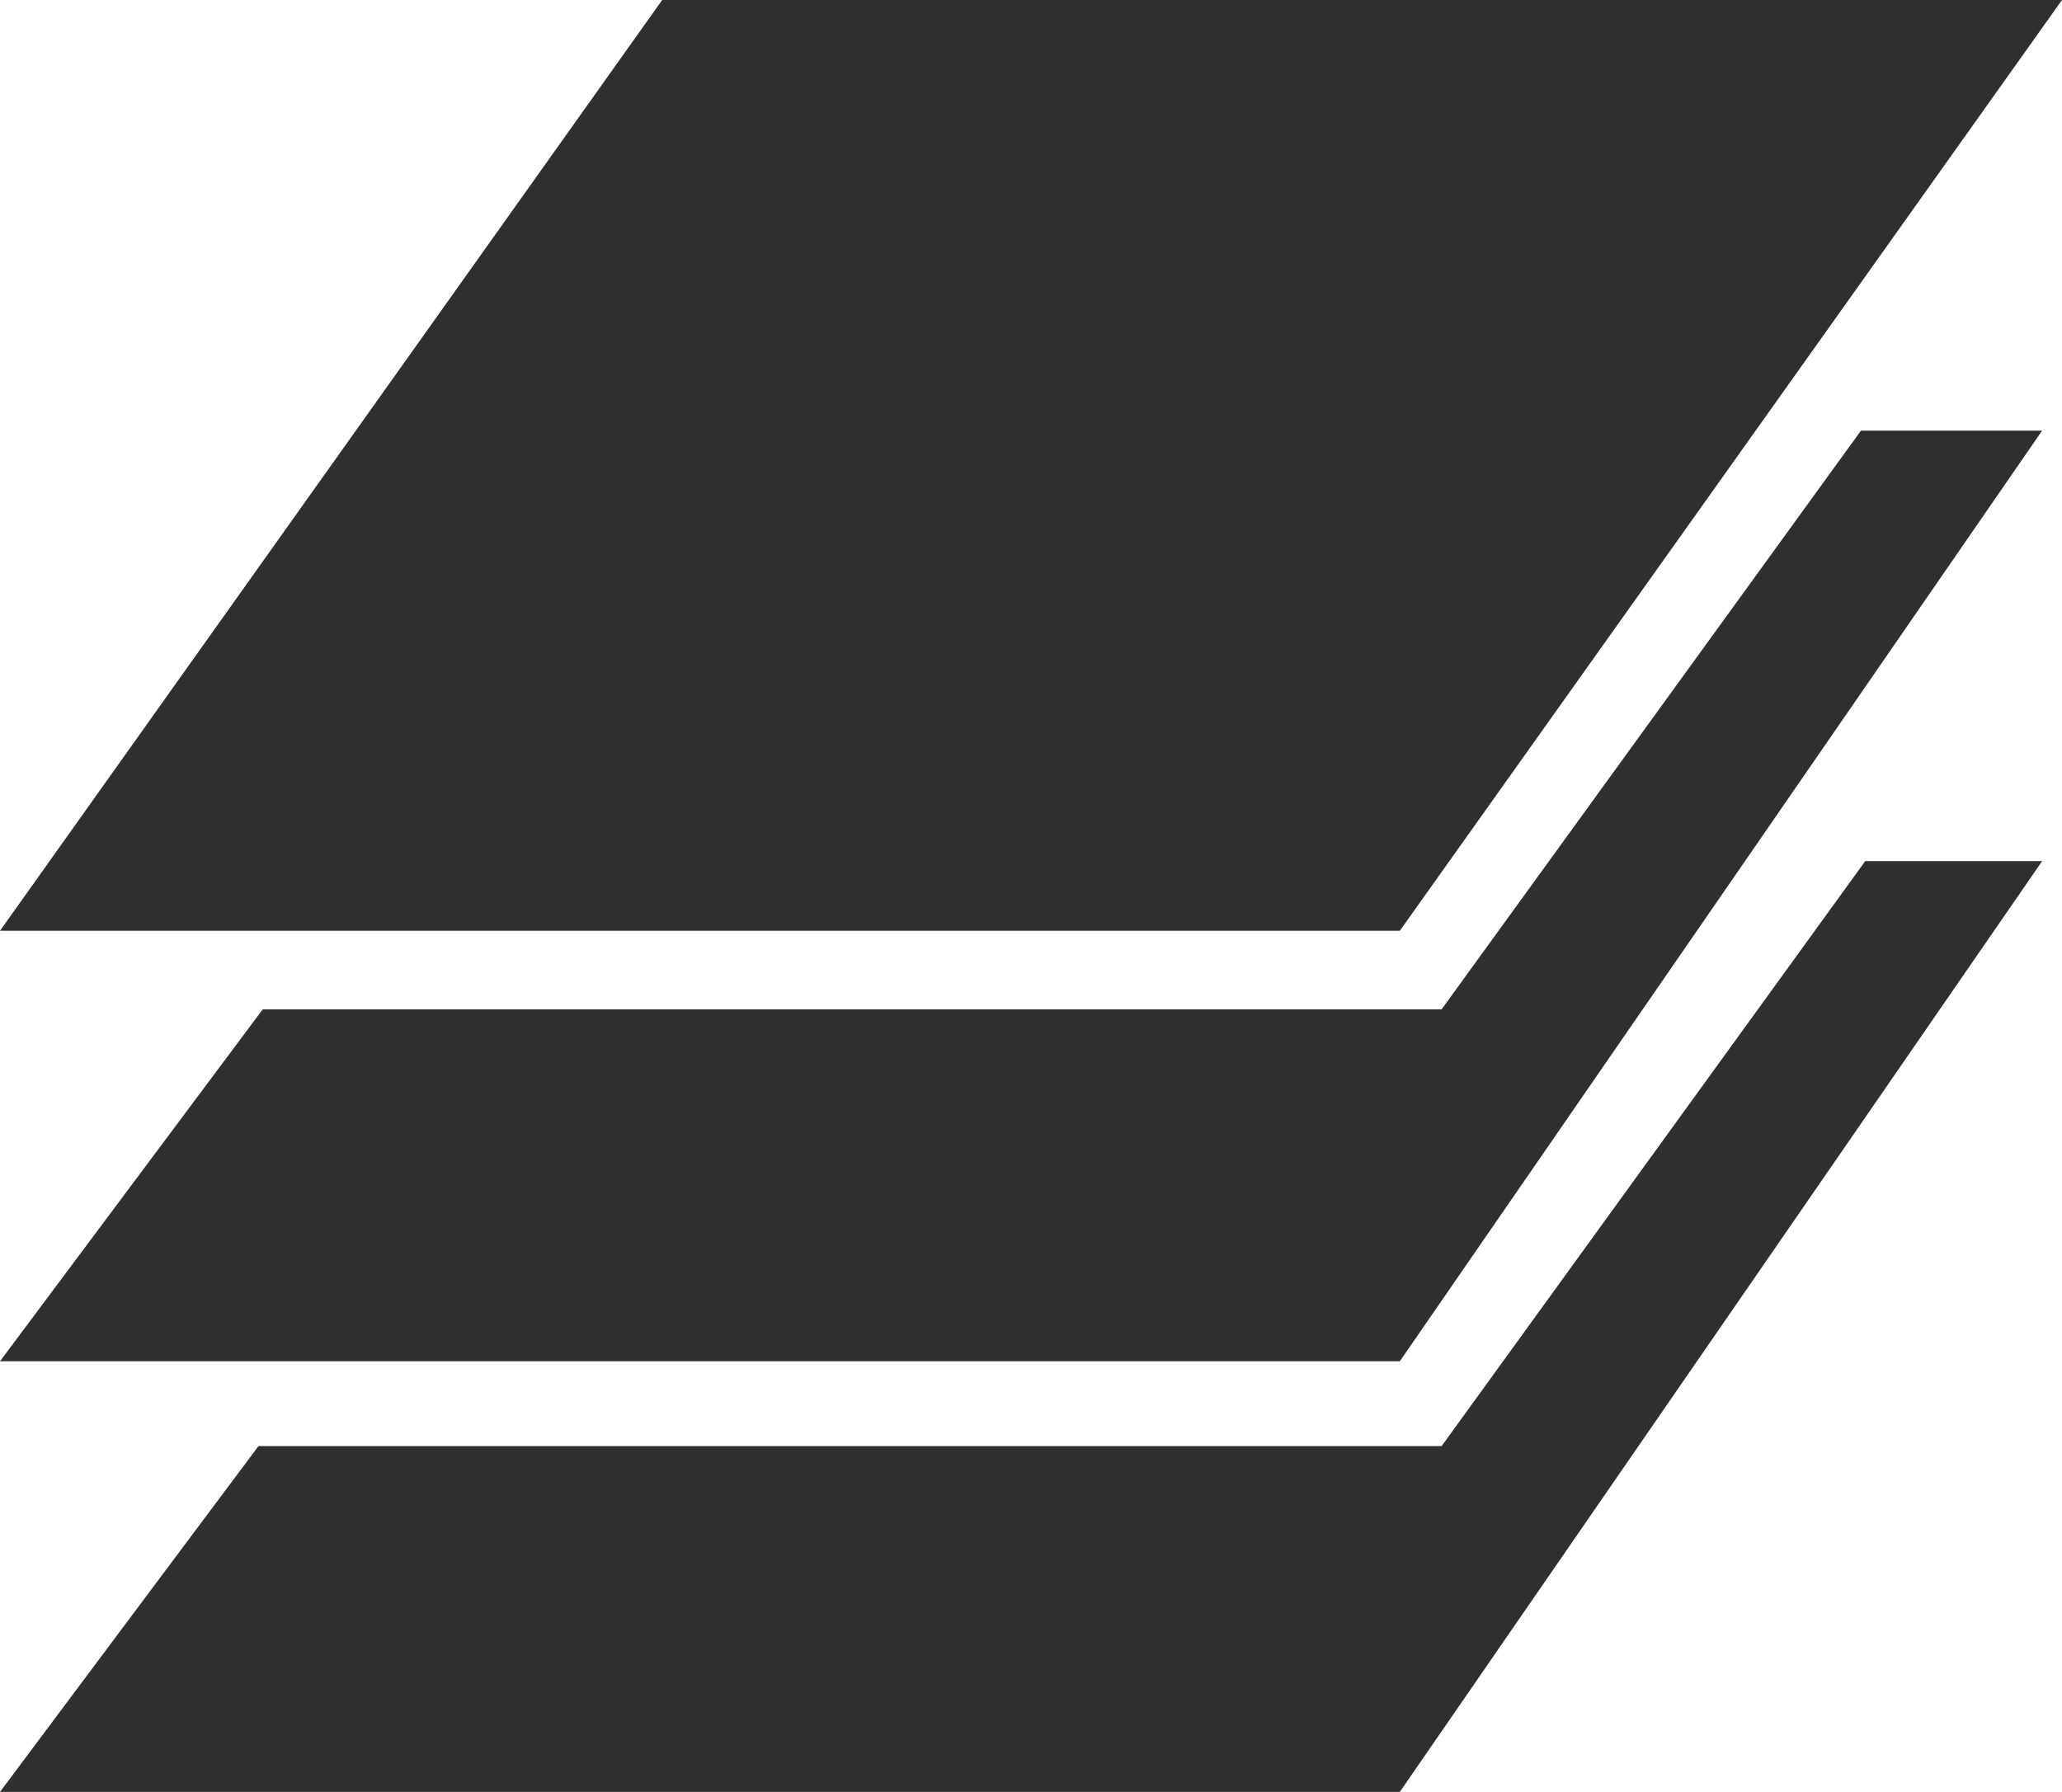
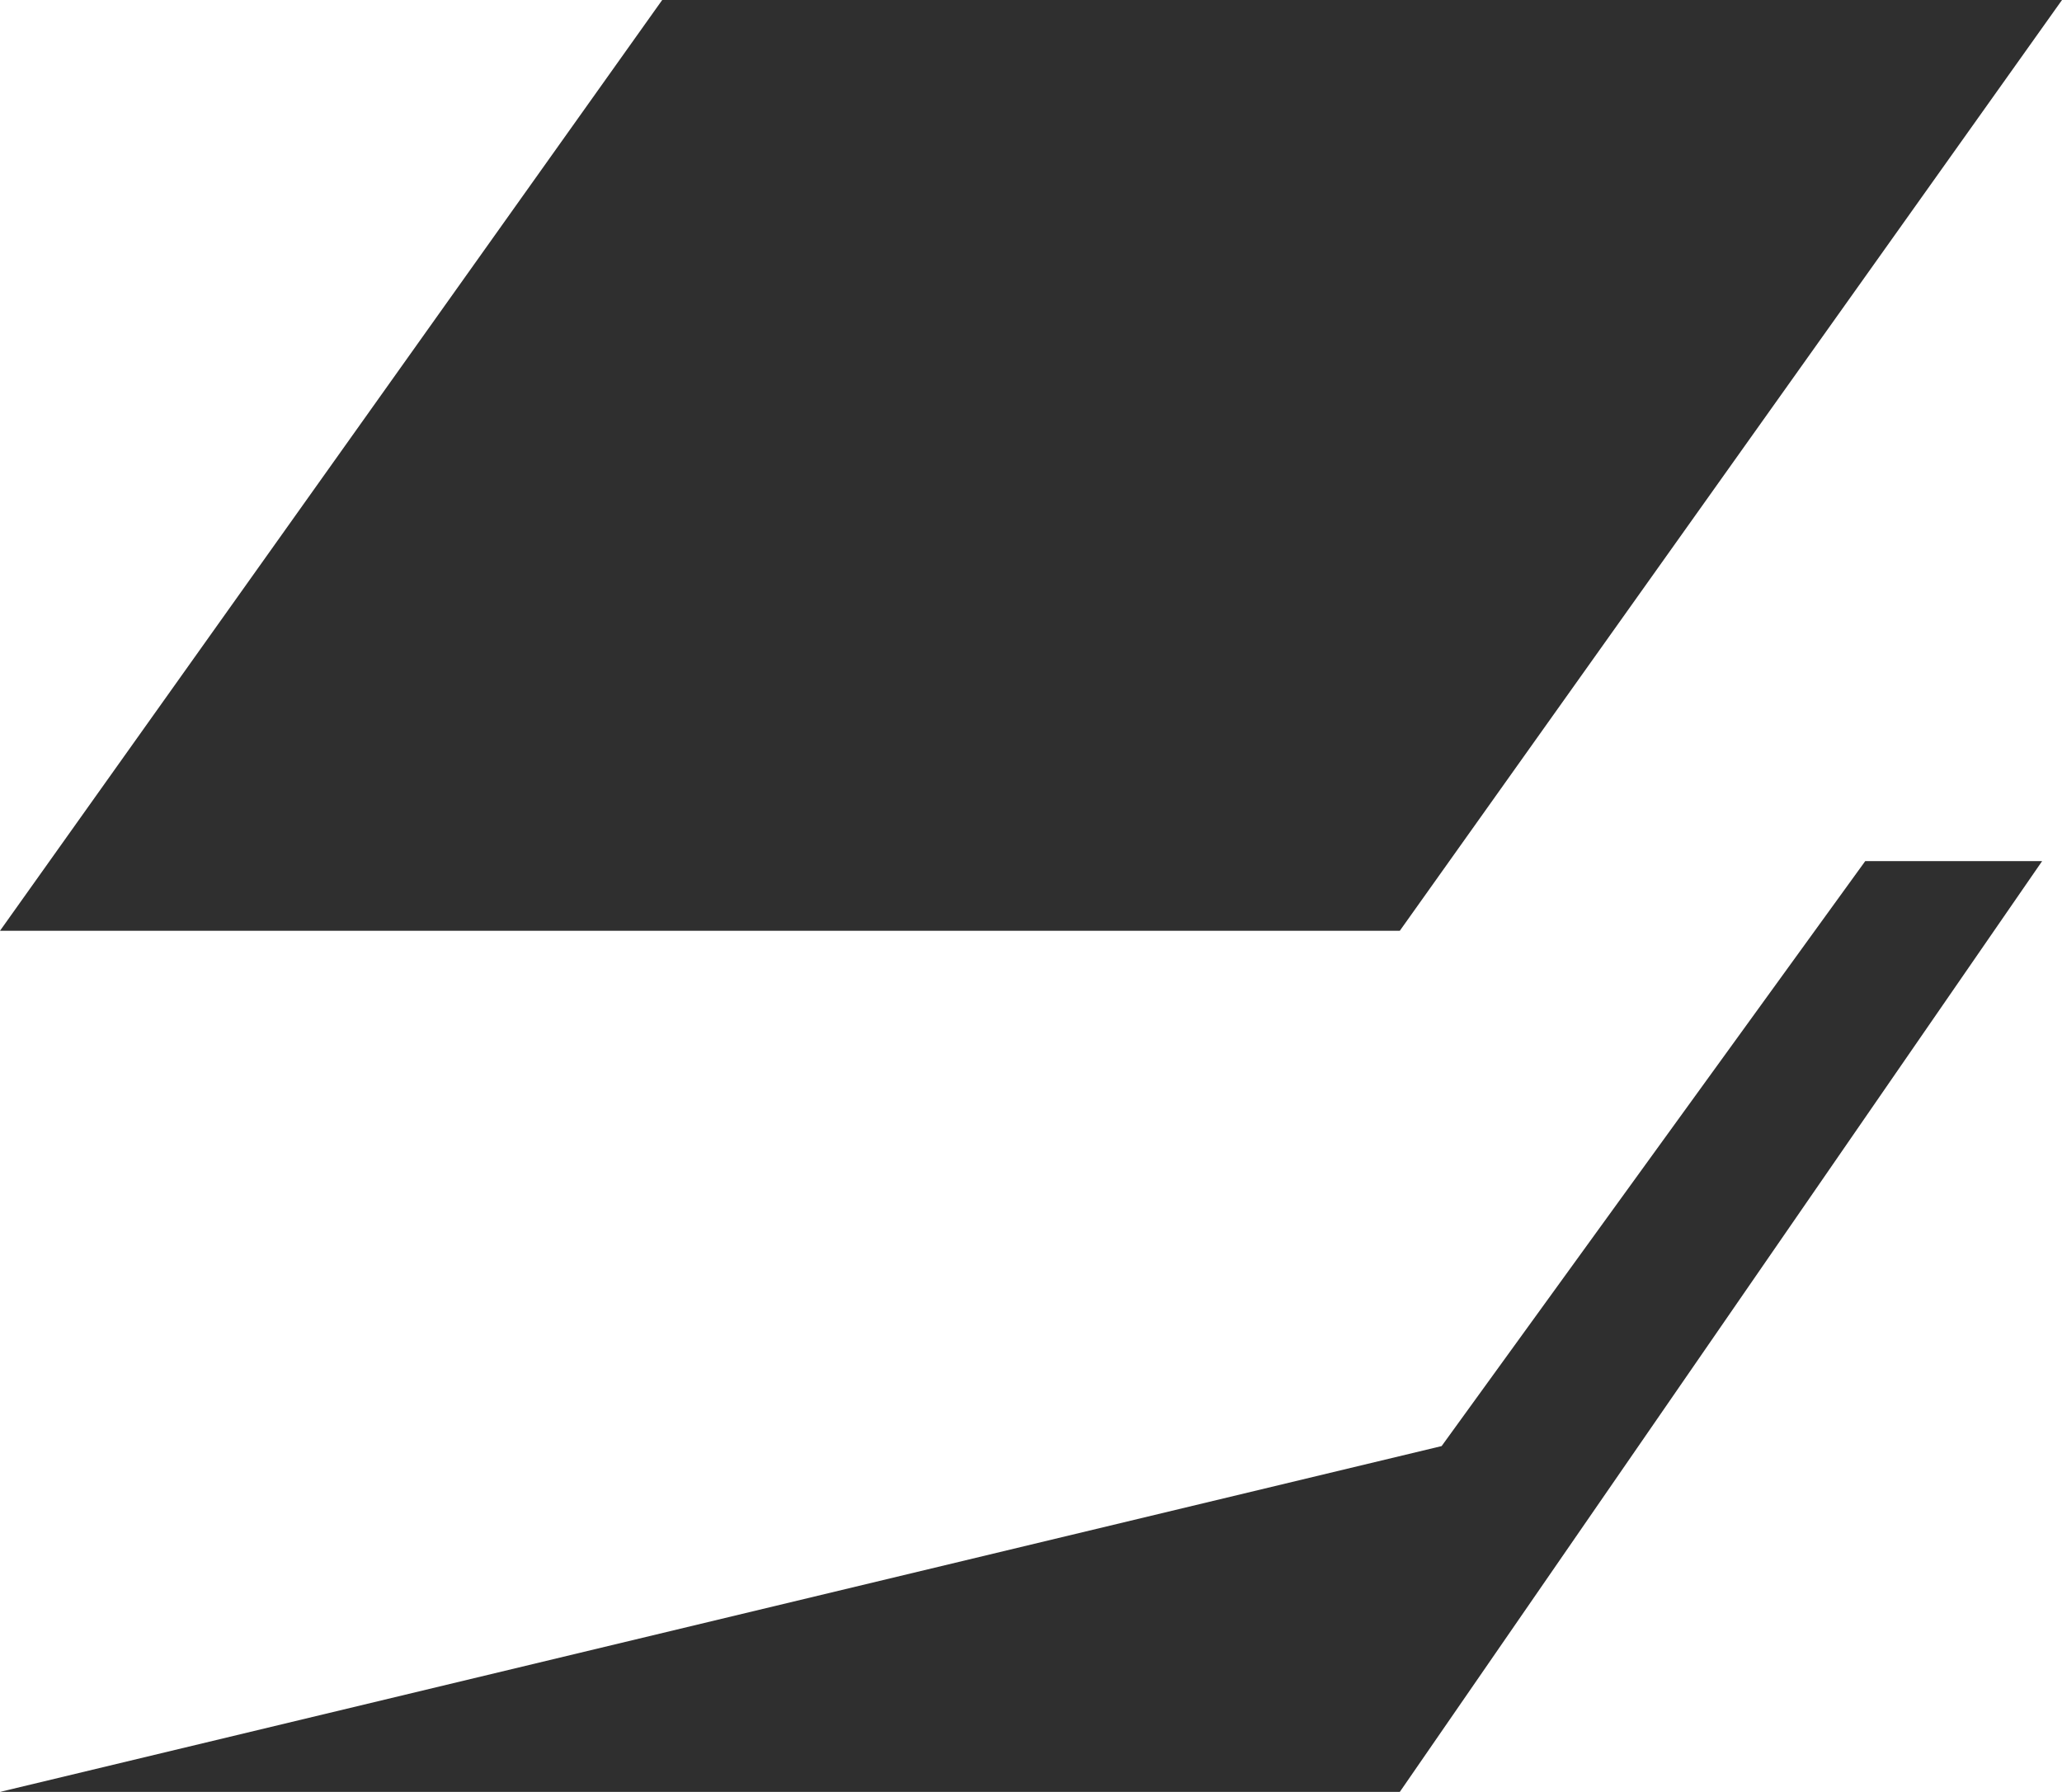
<svg xmlns="http://www.w3.org/2000/svg" width="505" height="439" viewBox="0 0 505 439" fill="none">
  <g clip-path="url(#clip0_593_1494)">
-     <path d="M353.067 247.228H64.352L0 333.44H342.823L500.131 105.484H455.763L353.067 247.228Z" fill="#2F2F2F" />
-     <path d="M353.067 354.214H63.305L0 438.924H342.823L500.131 210.933H456.809L353.067 354.214Z" fill="#2F2F2F" />
+     <path d="M353.067 354.214L0 438.924H342.823L500.131 210.933H456.809L353.067 354.214Z" fill="#2F2F2F" />
    <path d="M342.823 227.991H0L162.177 0H505L342.823 227.991Z" fill="#2F2F2F" />
  </g>
  <defs>
    <clipPath id="clip0_593_1494">
      <rect width="126.082" height="109.585" fill="white" transform="scale(4.005)" />
    </clipPath>
  </defs>
</svg>